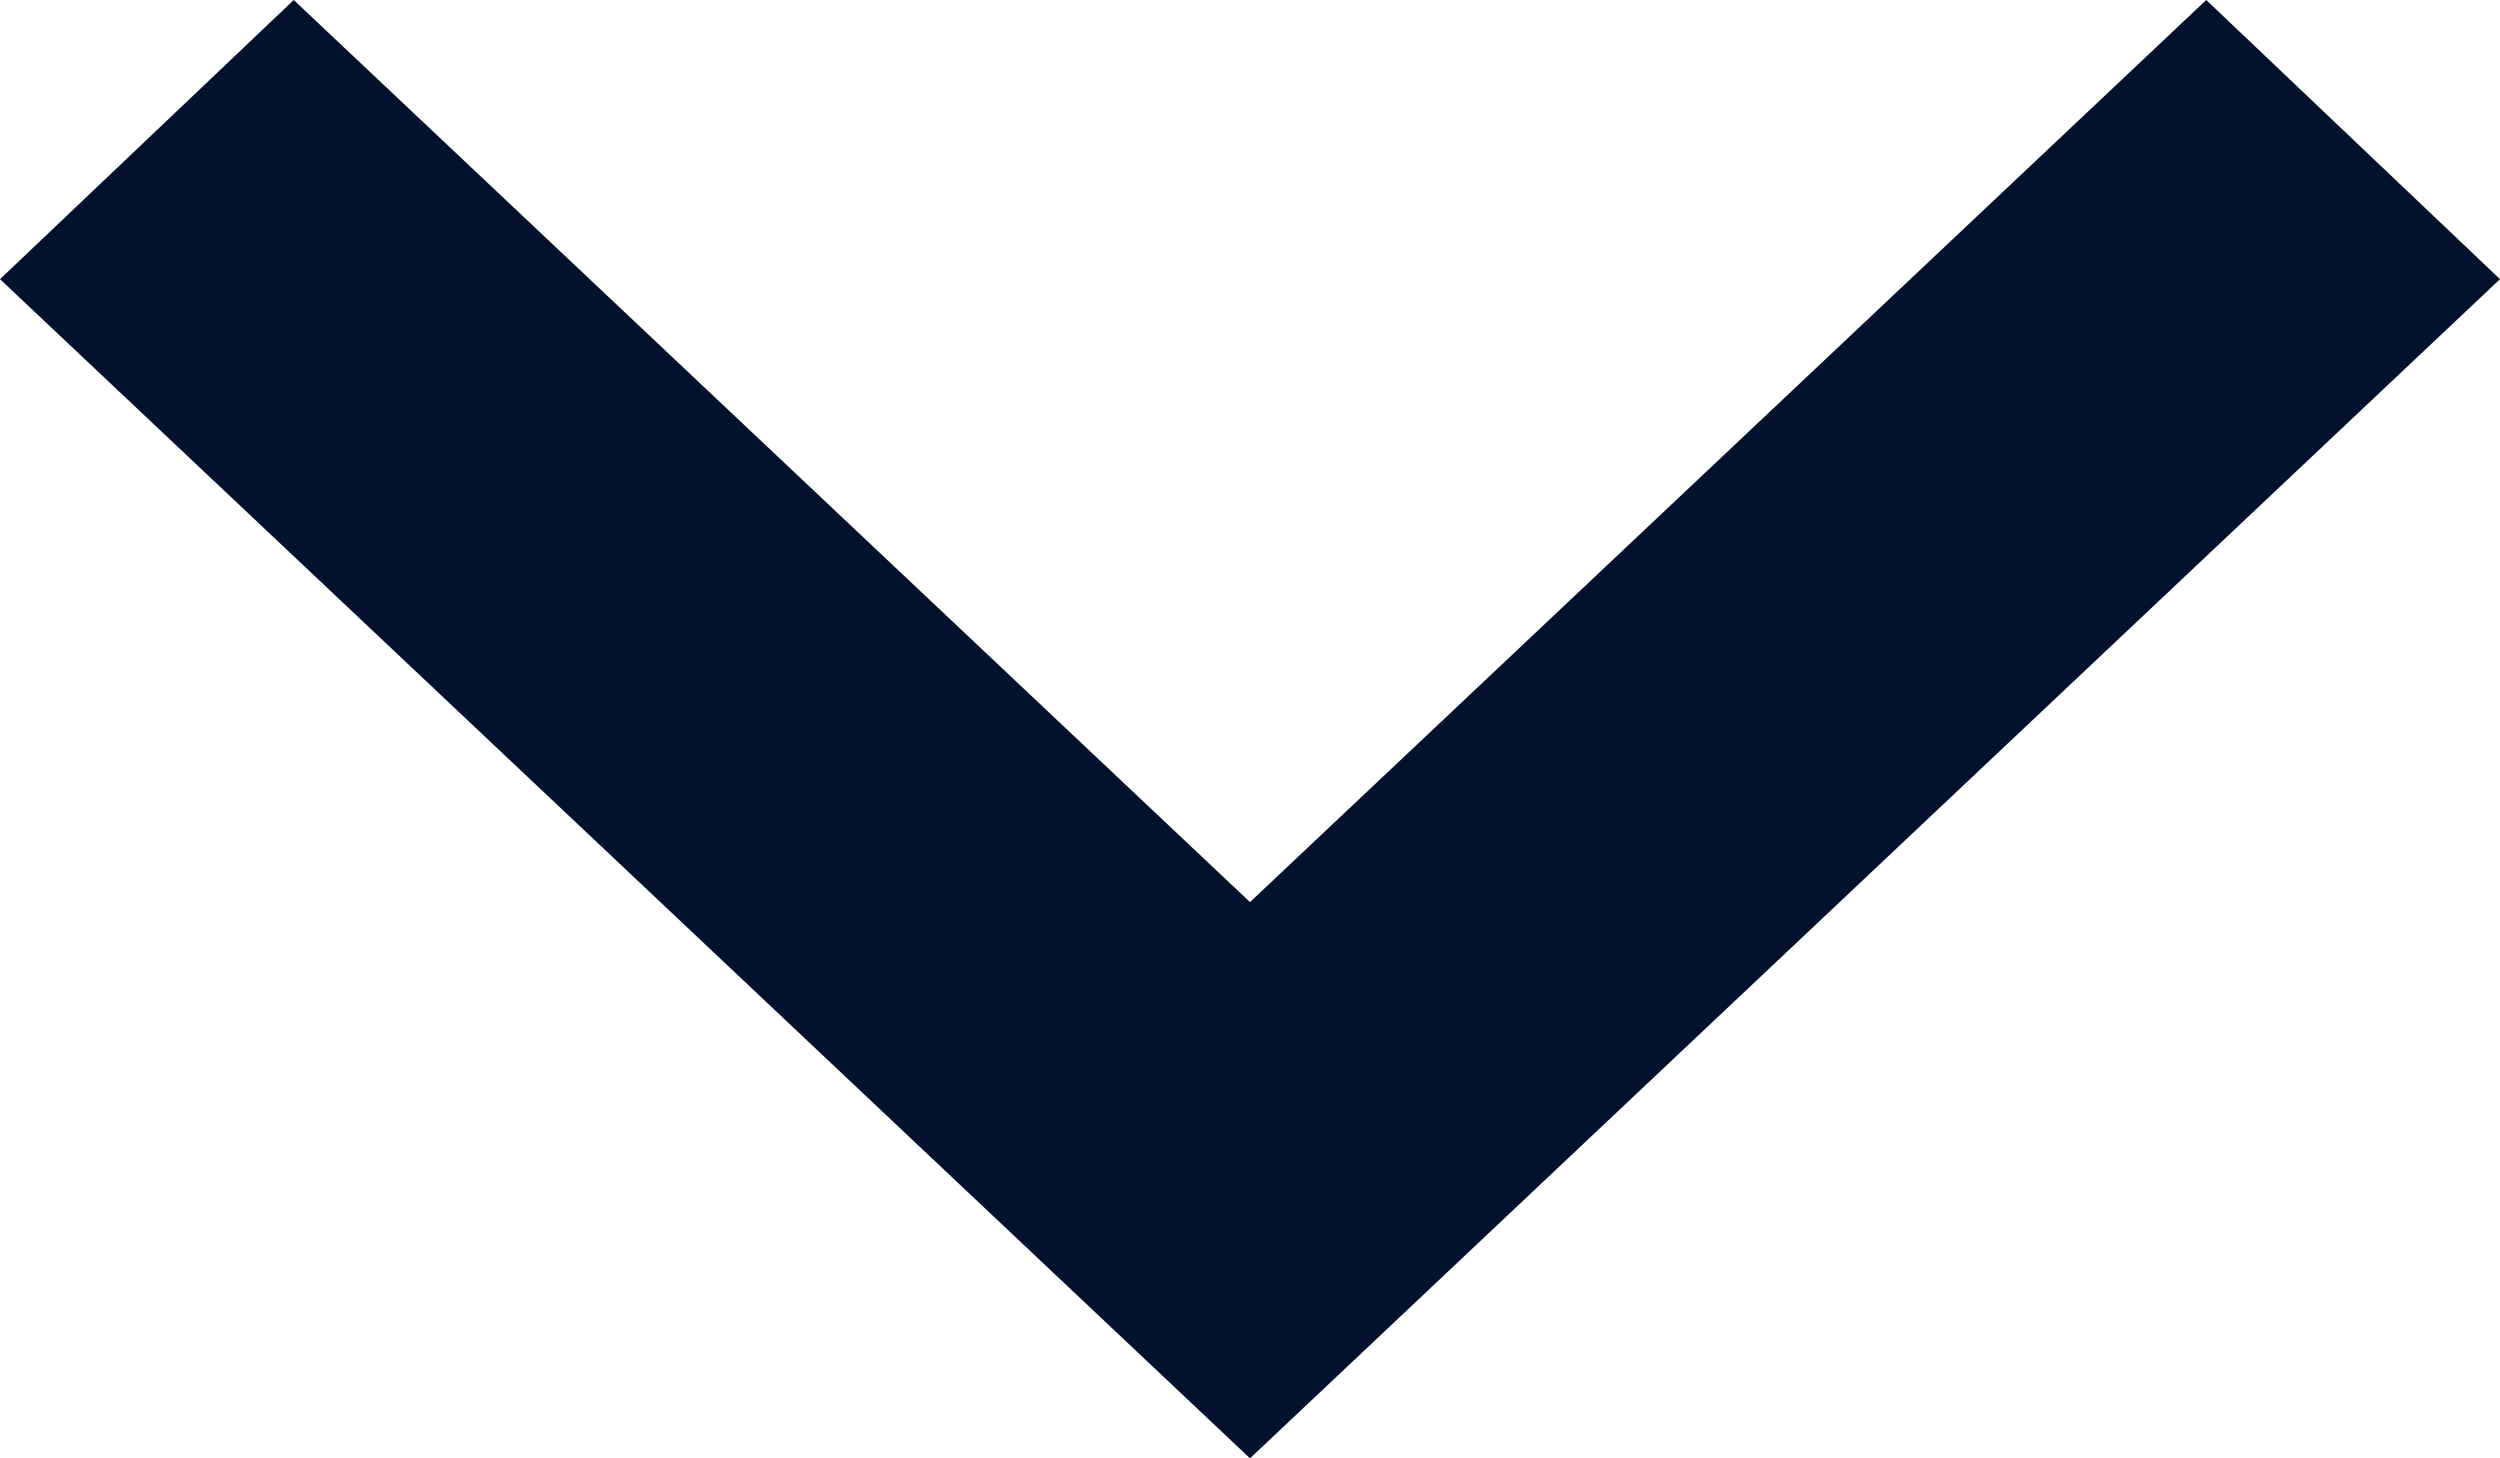
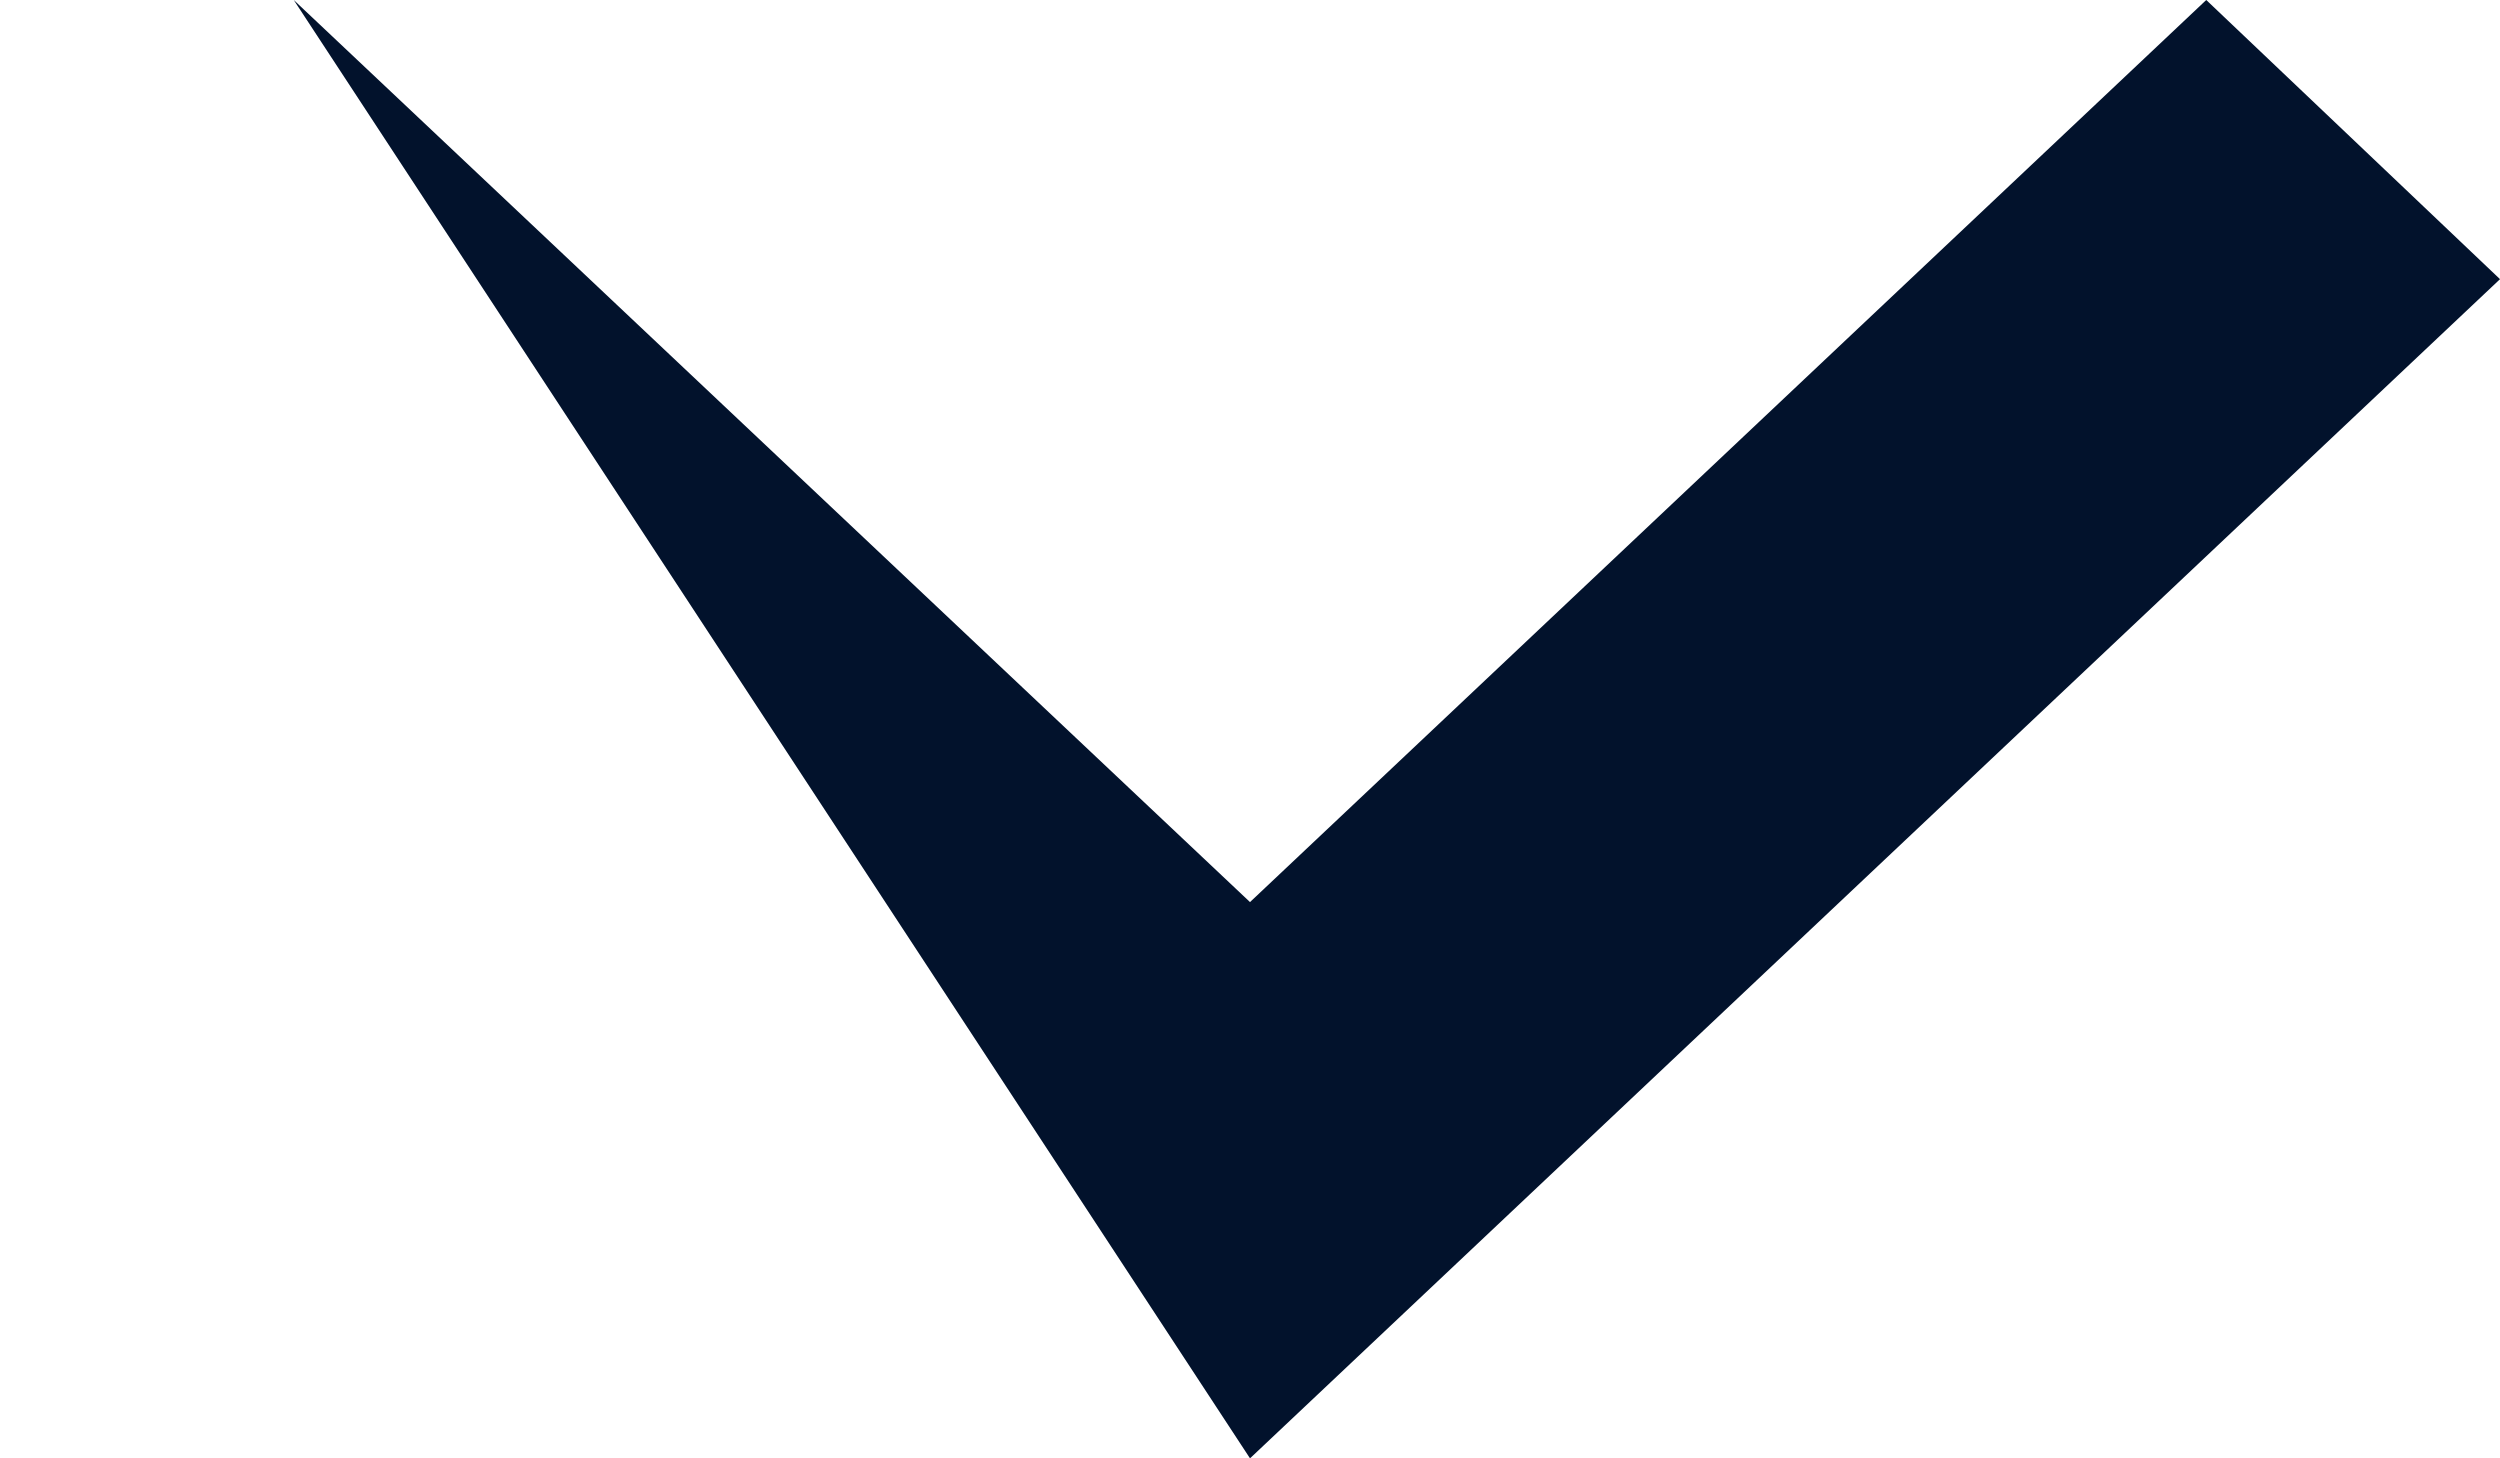
<svg xmlns="http://www.w3.org/2000/svg" id="chevron-down-black" width="12" height="7" viewBox="0 0 12 7" fill="none">
-   <path d="M1.41 0L6 4.33L10.59 0L12 1.34L6 7L0 1.34L1.41 0Z" fill="#02122C" />
+   <path d="M1.41 0L6 4.33L10.59 0L12 1.34L6 7L1.41 0Z" fill="#02122C" />
</svg>